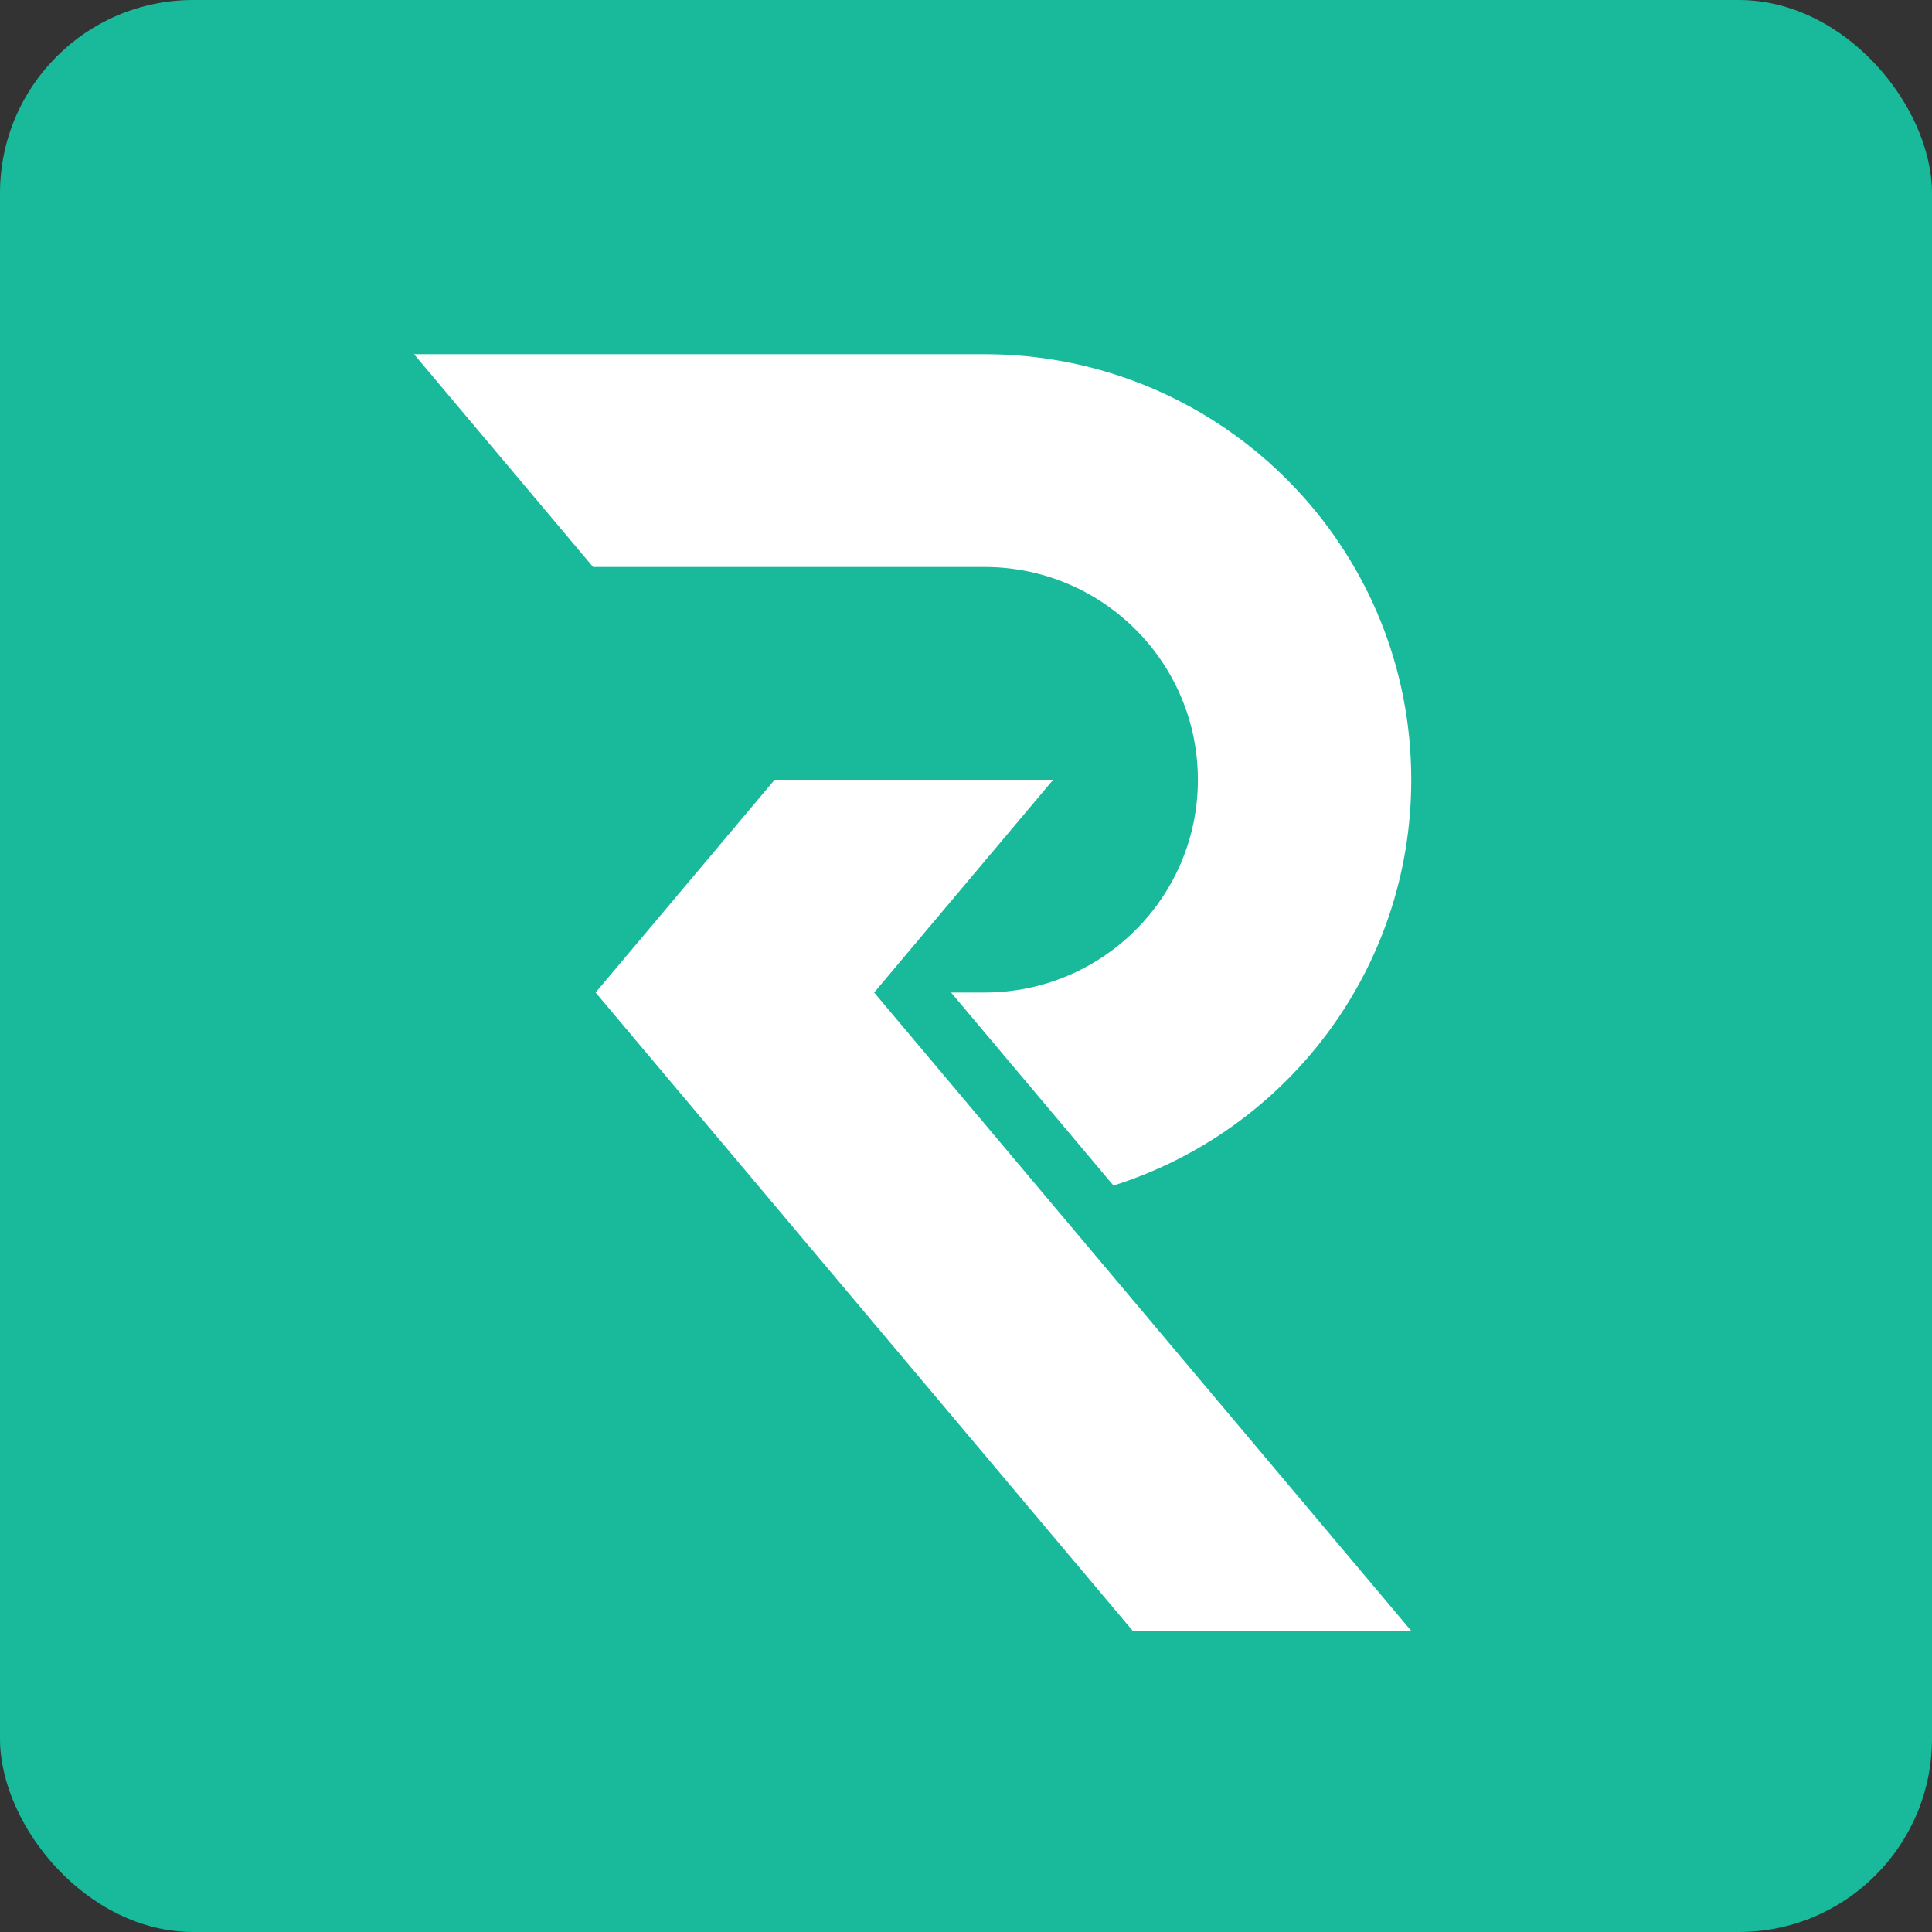
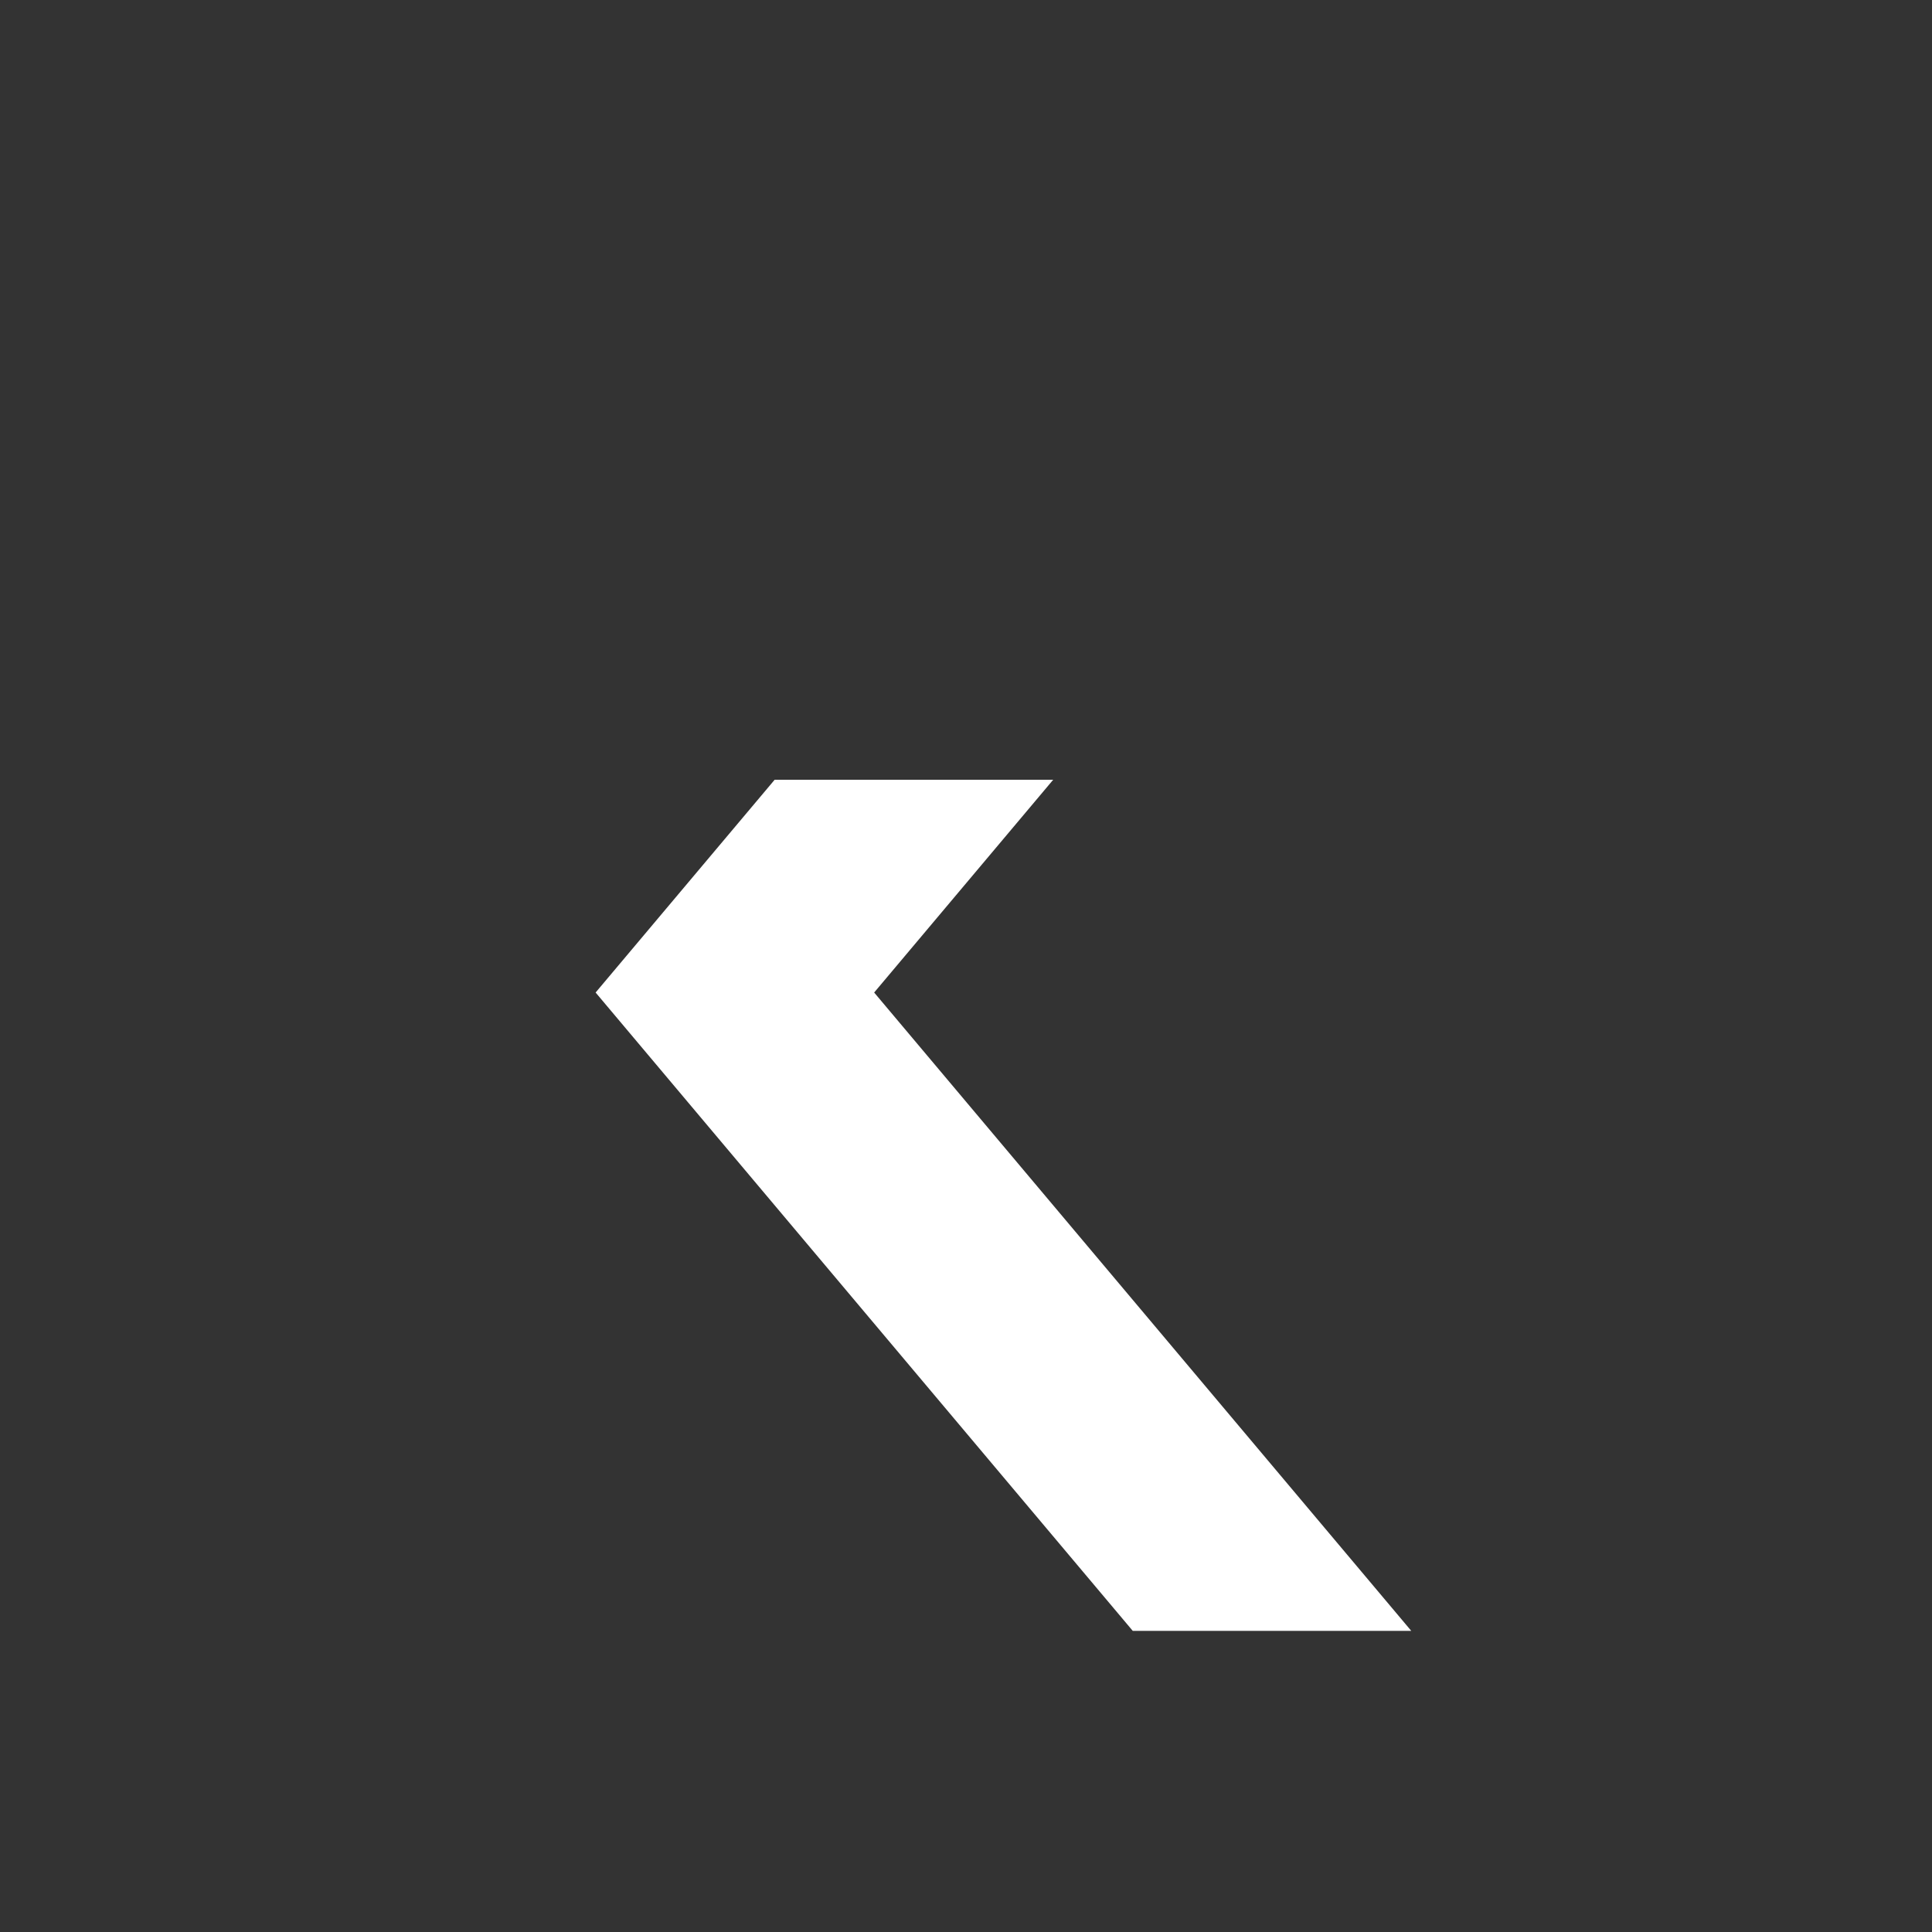
<svg xmlns="http://www.w3.org/2000/svg" width="500" height="500" viewBox="0 0 500 500" fill="none">
  <rect x="0" y="0" width="500" height="500" fill="#333333" stroke="none" />
  <g clip-path="url(#clip0_1_1158)">
-     <rect width="500" height="500" rx="50" fill="#18BA9B" />
-     <path d="M365.234 201.803C365.234 251.028 332.851 292.712 288.162 306.813L246.138 256.864H254.796C285.294 256.864 310.015 232.21 310.015 201.803C310.015 189.791 306.164 178.69 299.617 169.638C289.597 155.761 273.257 146.733 254.796 146.733H153.481L107.146 91.667H254.799C266.627 91.667 278.021 93.524 288.704 96.956C306.87 102.792 322.974 113.19 335.674 126.799C354.019 146.457 365.234 172.825 365.234 201.803Z" fill="white" />
    <path d="M365.234 422.067H293.156L154.145 256.864L200.475 201.803H272.561L271.51 203.053L271.503 203.061L226.232 256.864L271.503 310.668L271.51 310.676L365.234 422.067Z" fill="white" />
  </g>
  <defs>
    <clipPath id="clip0_1_1158">
      <rect width="500" height="500" fill="white" />
    </clipPath>
  </defs>
</svg>